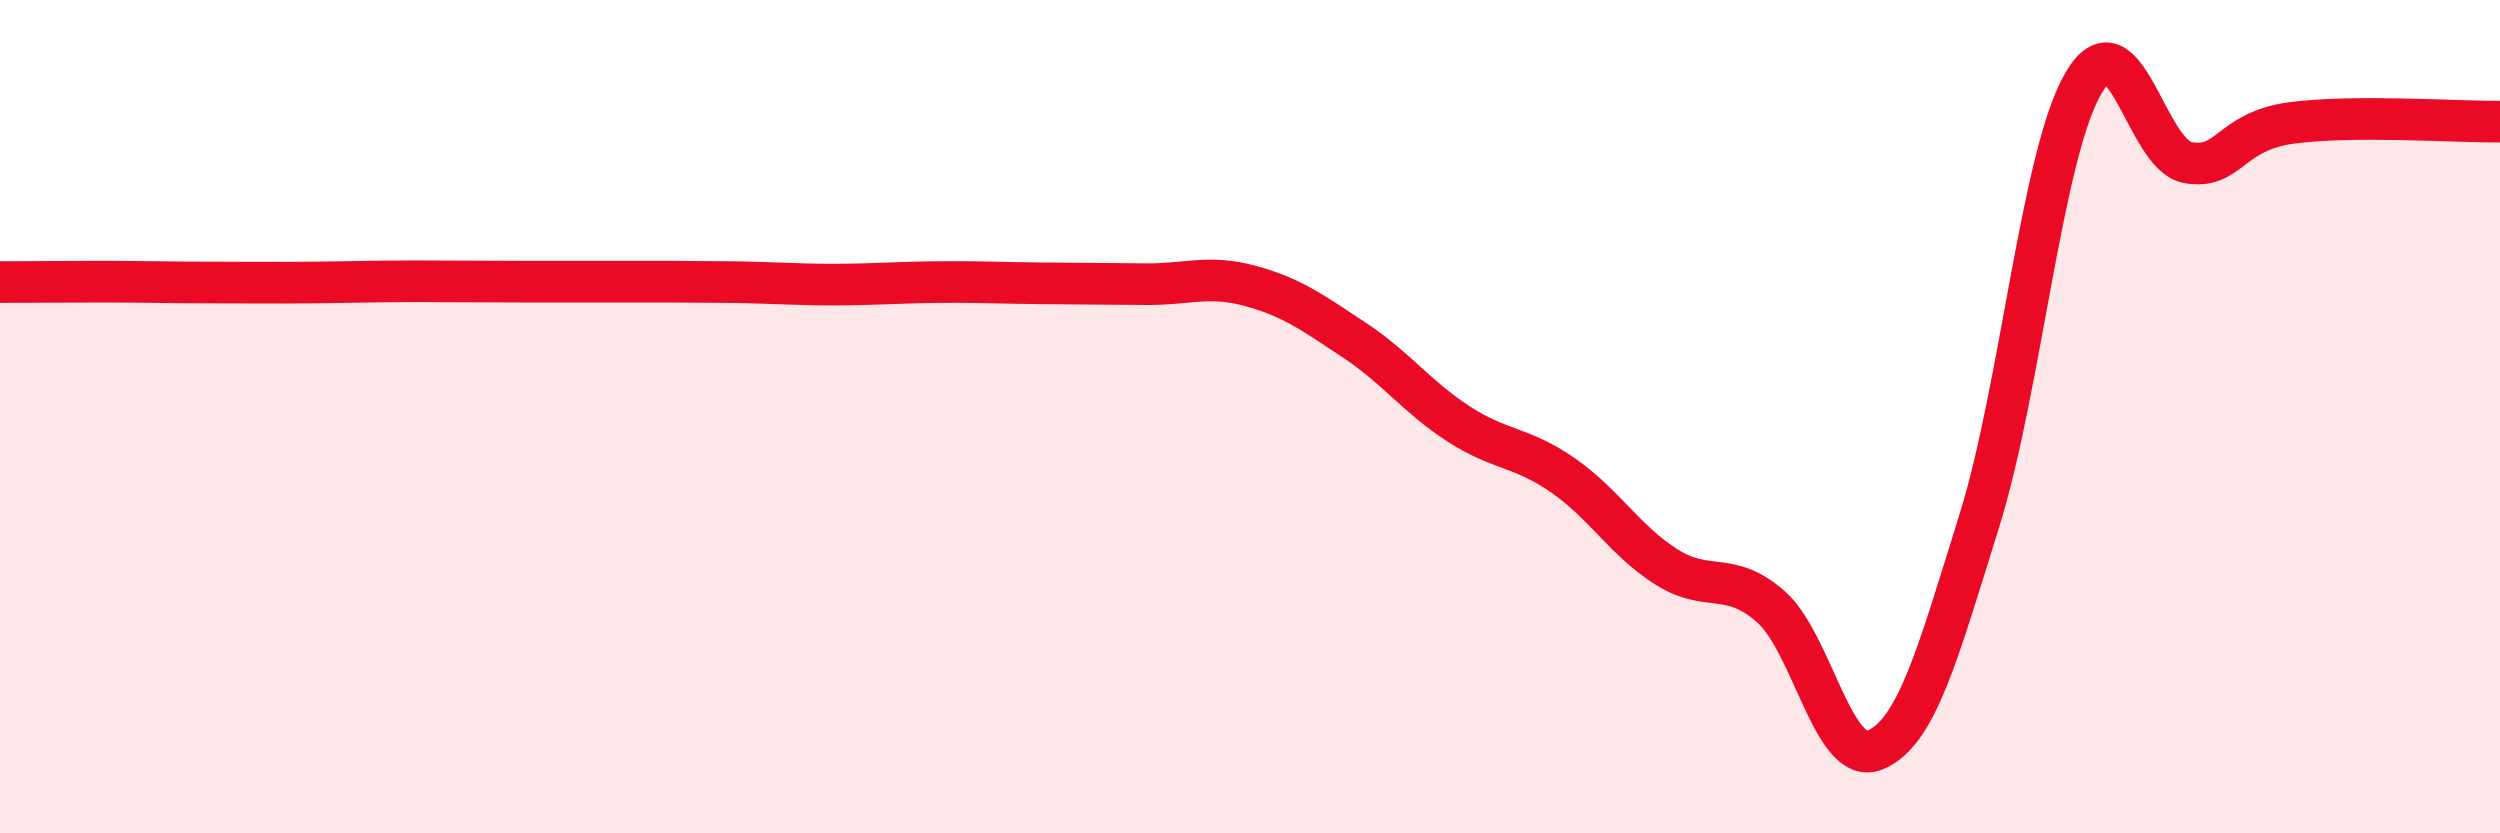
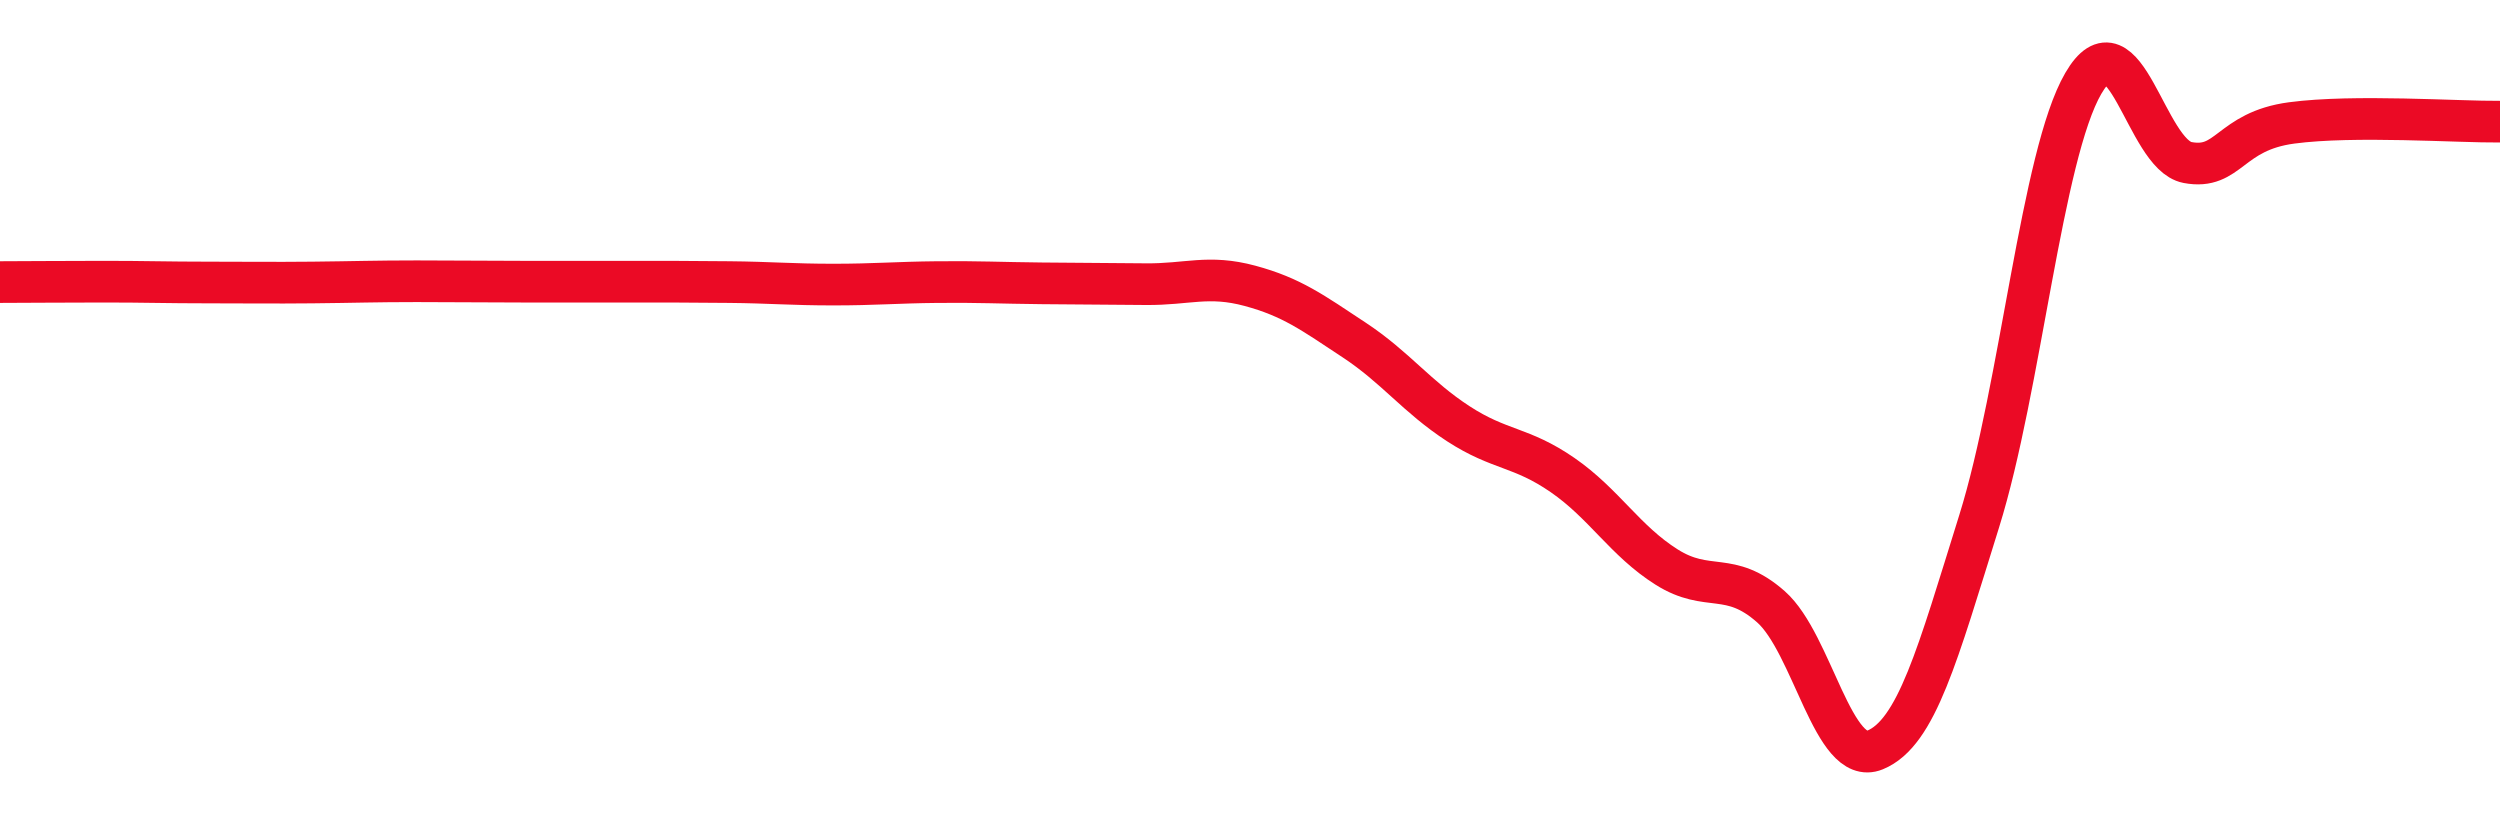
<svg xmlns="http://www.w3.org/2000/svg" width="60" height="20" viewBox="0 0 60 20">
-   <path d="M 0,6.77 C 0.5,6.77 1.5,6.76 2.5,6.76 C 3.5,6.76 4,6.78 5,6.78 C 6,6.78 6.5,6.79 7.5,6.78 C 8.5,6.77 9,6.75 10,6.75 C 11,6.75 11.5,6.76 12.5,6.76 C 13.5,6.76 14,6.76 15,6.76 C 16,6.76 16.5,6.76 17.5,6.77 C 18.5,6.78 19,6.83 20,6.83 C 21,6.83 21.5,6.78 22.5,6.77 C 23.5,6.76 24,6.79 25,6.8 C 26,6.81 26.5,6.81 27.5,6.82 C 28.5,6.83 29,6.59 30,6.86 C 31,7.13 31.5,7.5 32.5,8.16 C 33.5,8.82 34,9.52 35,10.17 C 36,10.82 36.5,10.71 37.5,11.4 C 38.5,12.09 39,12.98 40,13.61 C 41,14.24 41.5,13.68 42.5,14.56 C 43.5,15.44 44,18.41 45,18 C 46,17.59 46.5,15.71 47.5,12.51 C 48.5,9.31 49,3.72 50,2 C 51,0.28 51.5,3.71 52.5,3.9 C 53.5,4.09 53.5,3.15 55,2.95 C 56.5,2.75 59,2.93 60,2.92L60 20L0 20Z" fill="#EB0A25" opacity="0.1" stroke-linecap="round" stroke-linejoin="round" />
  <path d="M 0,6.77 C 0.5,6.77 1.5,6.76 2.5,6.76 C 3.5,6.76 4,6.78 5,6.78 C 6,6.78 6.5,6.79 7.5,6.78 C 8.5,6.77 9,6.75 10,6.75 C 11,6.75 11.5,6.76 12.5,6.76 C 13.5,6.76 14,6.76 15,6.76 C 16,6.76 16.5,6.76 17.5,6.77 C 18.5,6.78 19,6.83 20,6.83 C 21,6.83 21.5,6.78 22.5,6.77 C 23.5,6.76 24,6.79 25,6.8 C 26,6.81 26.5,6.81 27.5,6.82 C 28.5,6.83 29,6.59 30,6.86 C 31,7.13 31.5,7.5 32.5,8.16 C 33.5,8.82 34,9.52 35,10.17 C 36,10.82 36.5,10.71 37.5,11.4 C 38.5,12.09 39,12.98 40,13.61 C 41,14.24 41.5,13.68 42.5,14.56 C 43.5,15.44 44,18.41 45,18 C 46,17.59 46.5,15.71 47.5,12.51 C 48.5,9.31 49,3.72 50,2 C 51,0.28 51.5,3.71 52.5,3.9 C 53.5,4.09 53.5,3.15 55,2.95 C 56.5,2.75 59,2.93 60,2.92" stroke="#EB0A25" stroke-width="1" fill="none" stroke-linecap="round" stroke-linejoin="round" />
</svg>